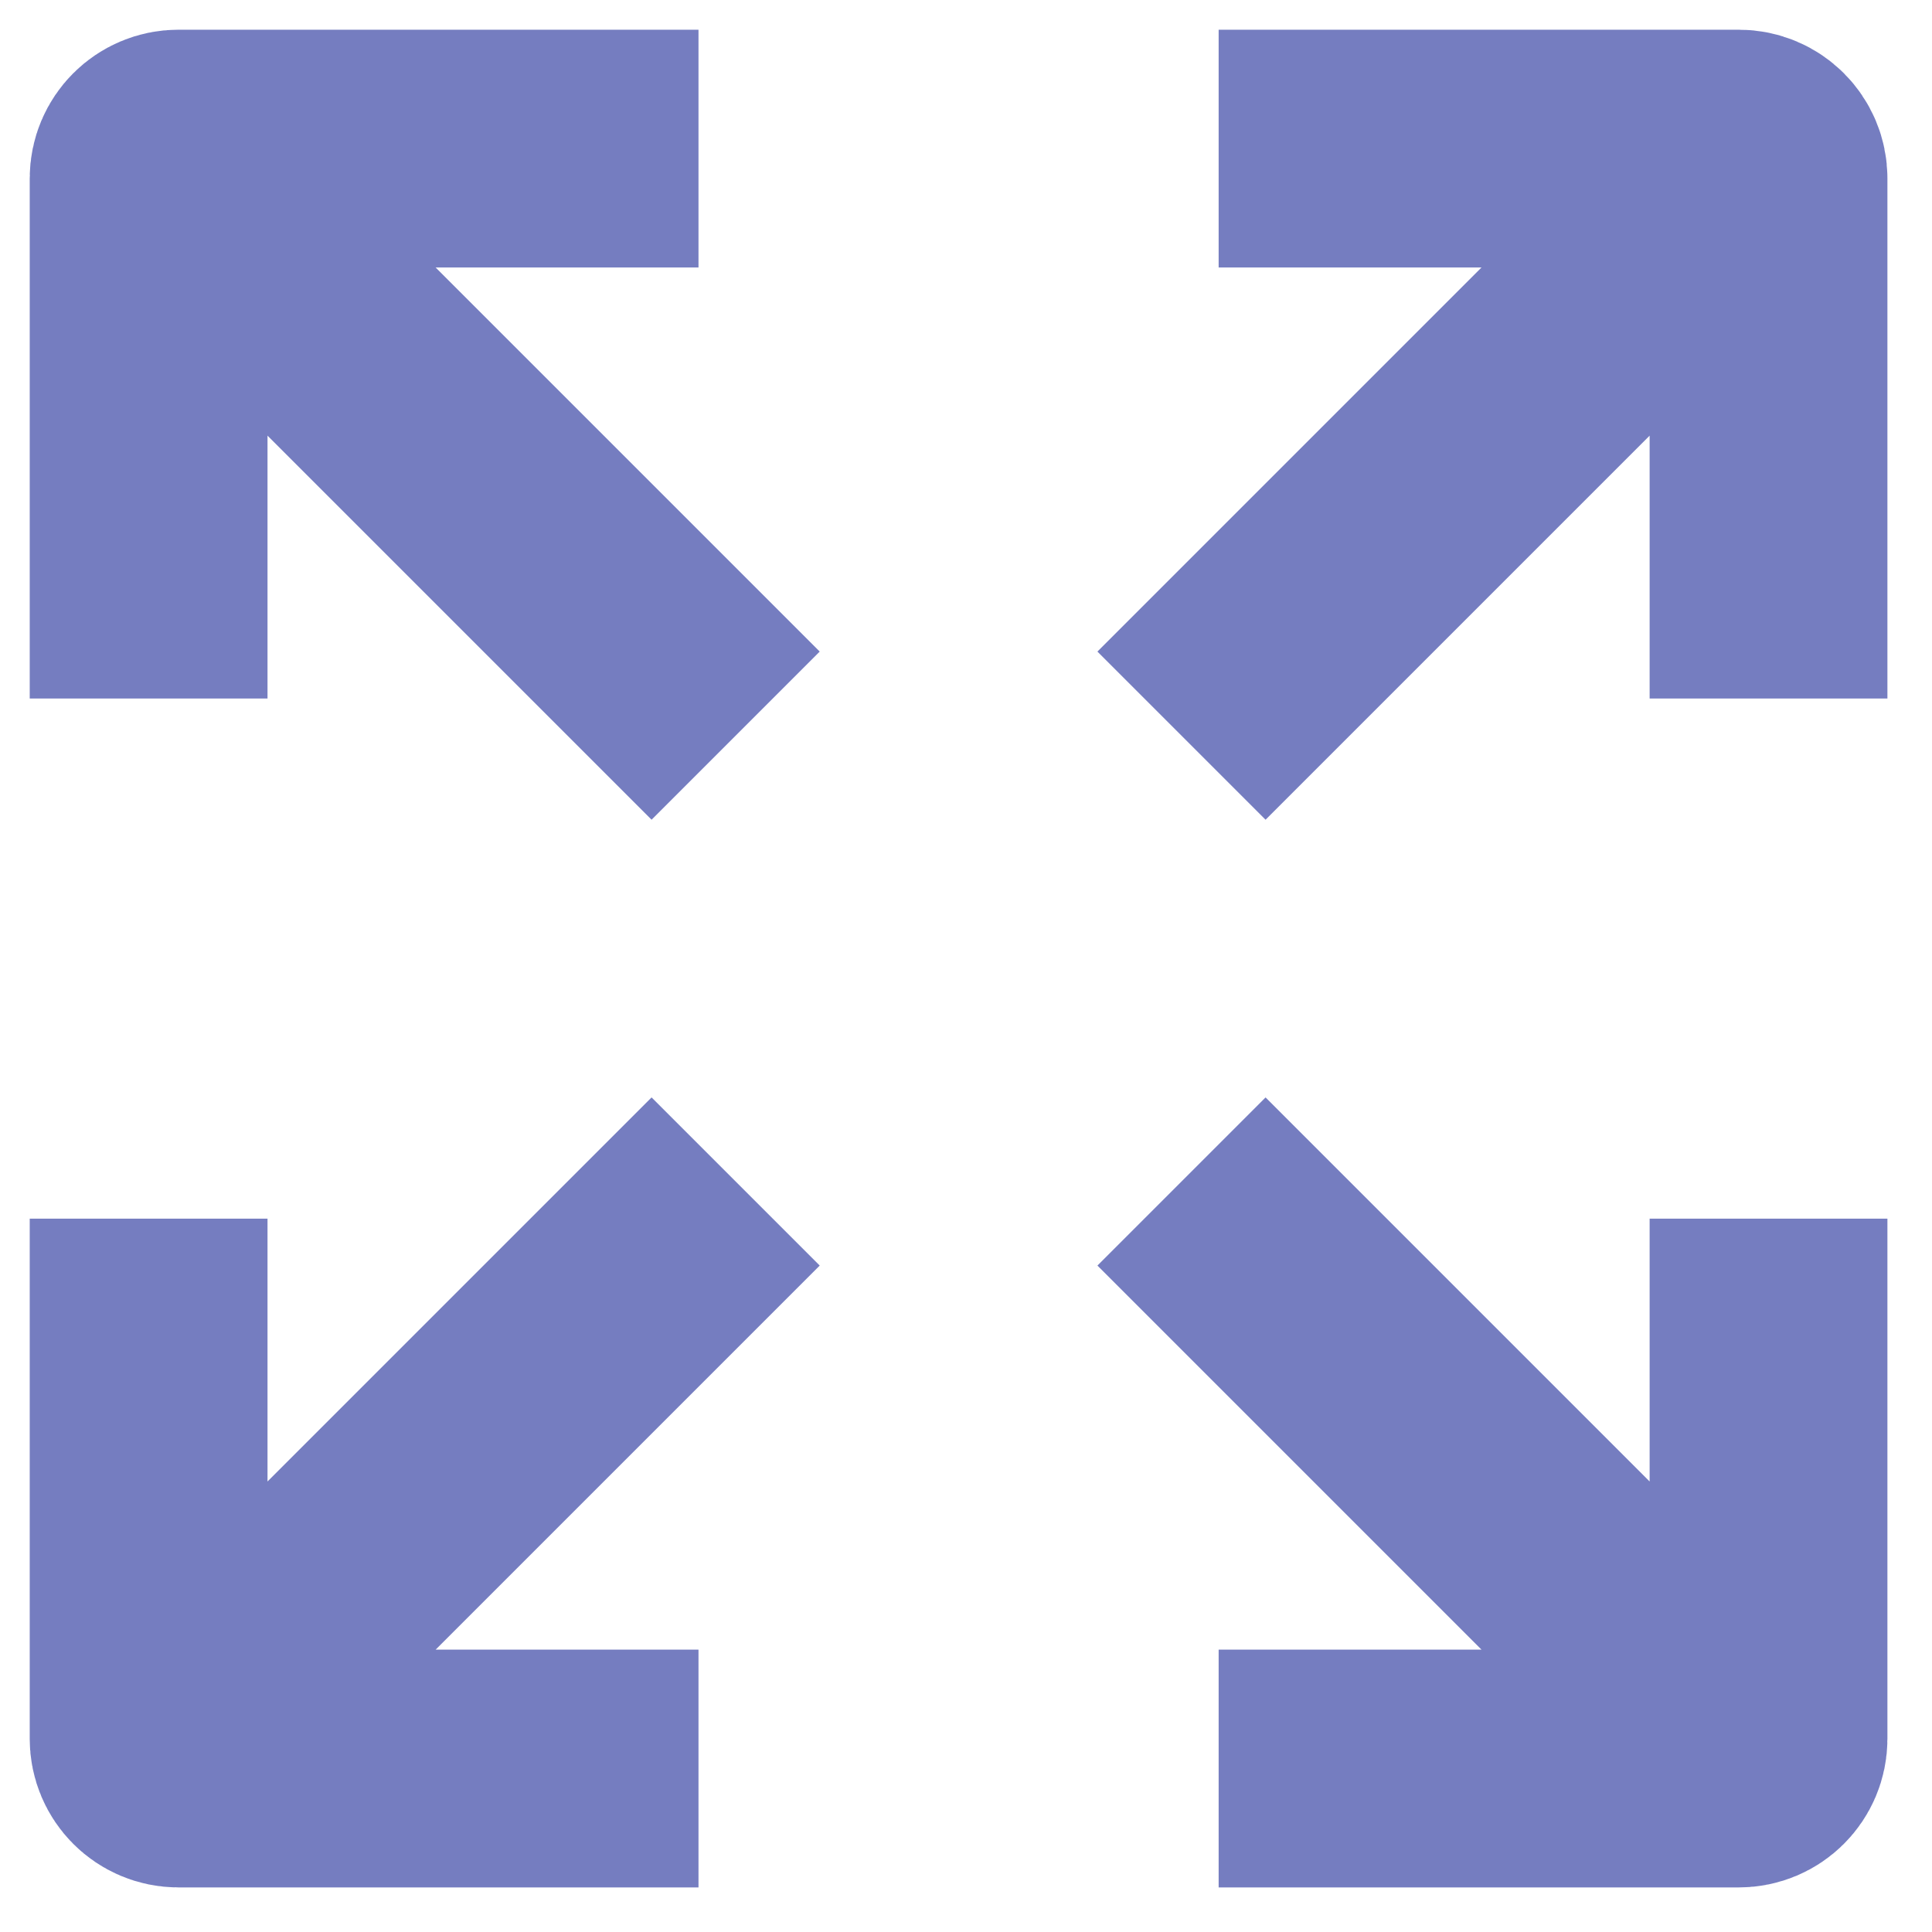
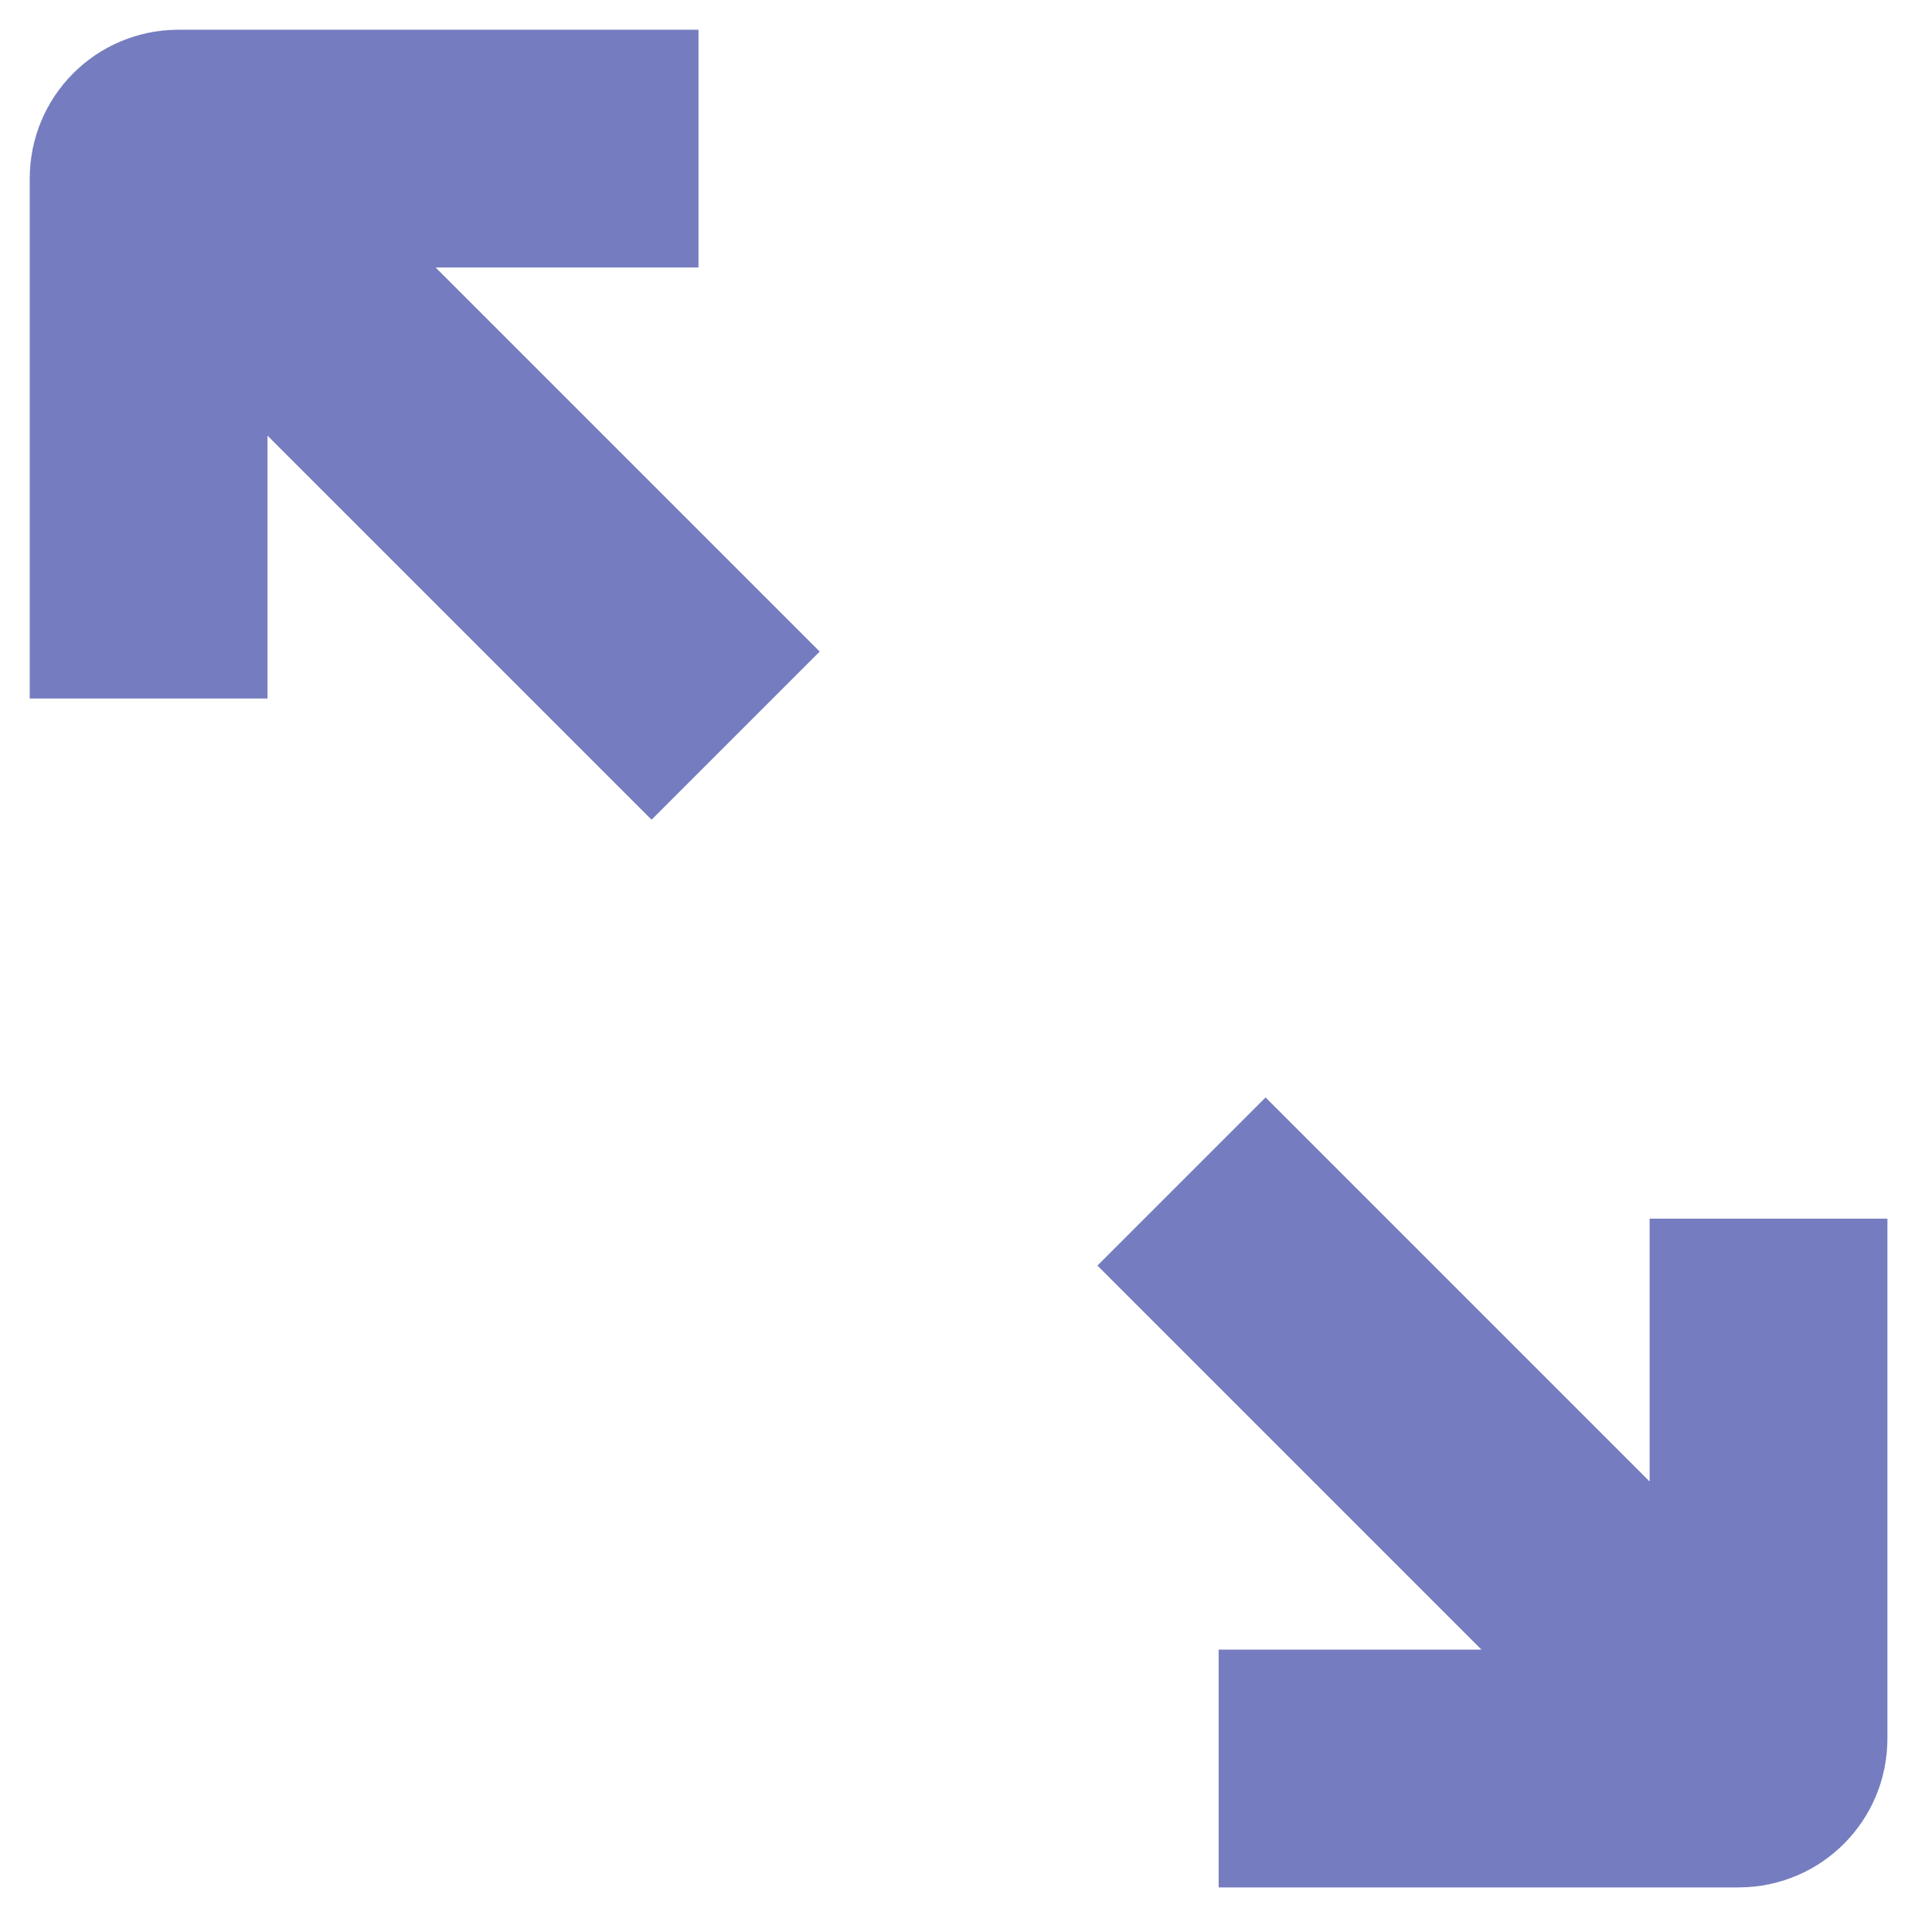
<svg xmlns="http://www.w3.org/2000/svg" width="65" height="65" viewBox="0 0 65 65" fill="none">
  <path d="M5.5 5.5L24.75 24.75M5 23.5V6C5 5.448 5.448 5 6 5L23.5 5" stroke="#757DC0" stroke-width="8" />
-   <path d="M59 5.5L39.75 24.75M59.5 23.5V6C59.5 5.448 59.052 5 58.5 5L41 5" stroke="#757DC0" stroke-width="8" />
-   <path d="M5.5 59L24.75 39.75M23.5 59.5H6C5.448 59.5 5 59.052 5 58.5V41" stroke="#757DC0" stroke-width="8" />
  <path d="M59 59L39.75 39.75M59.5 41V58.5C59.5 59.052 59.052 59.5 58.5 59.5H41" stroke="#757DC0" stroke-width="8" />
</svg>